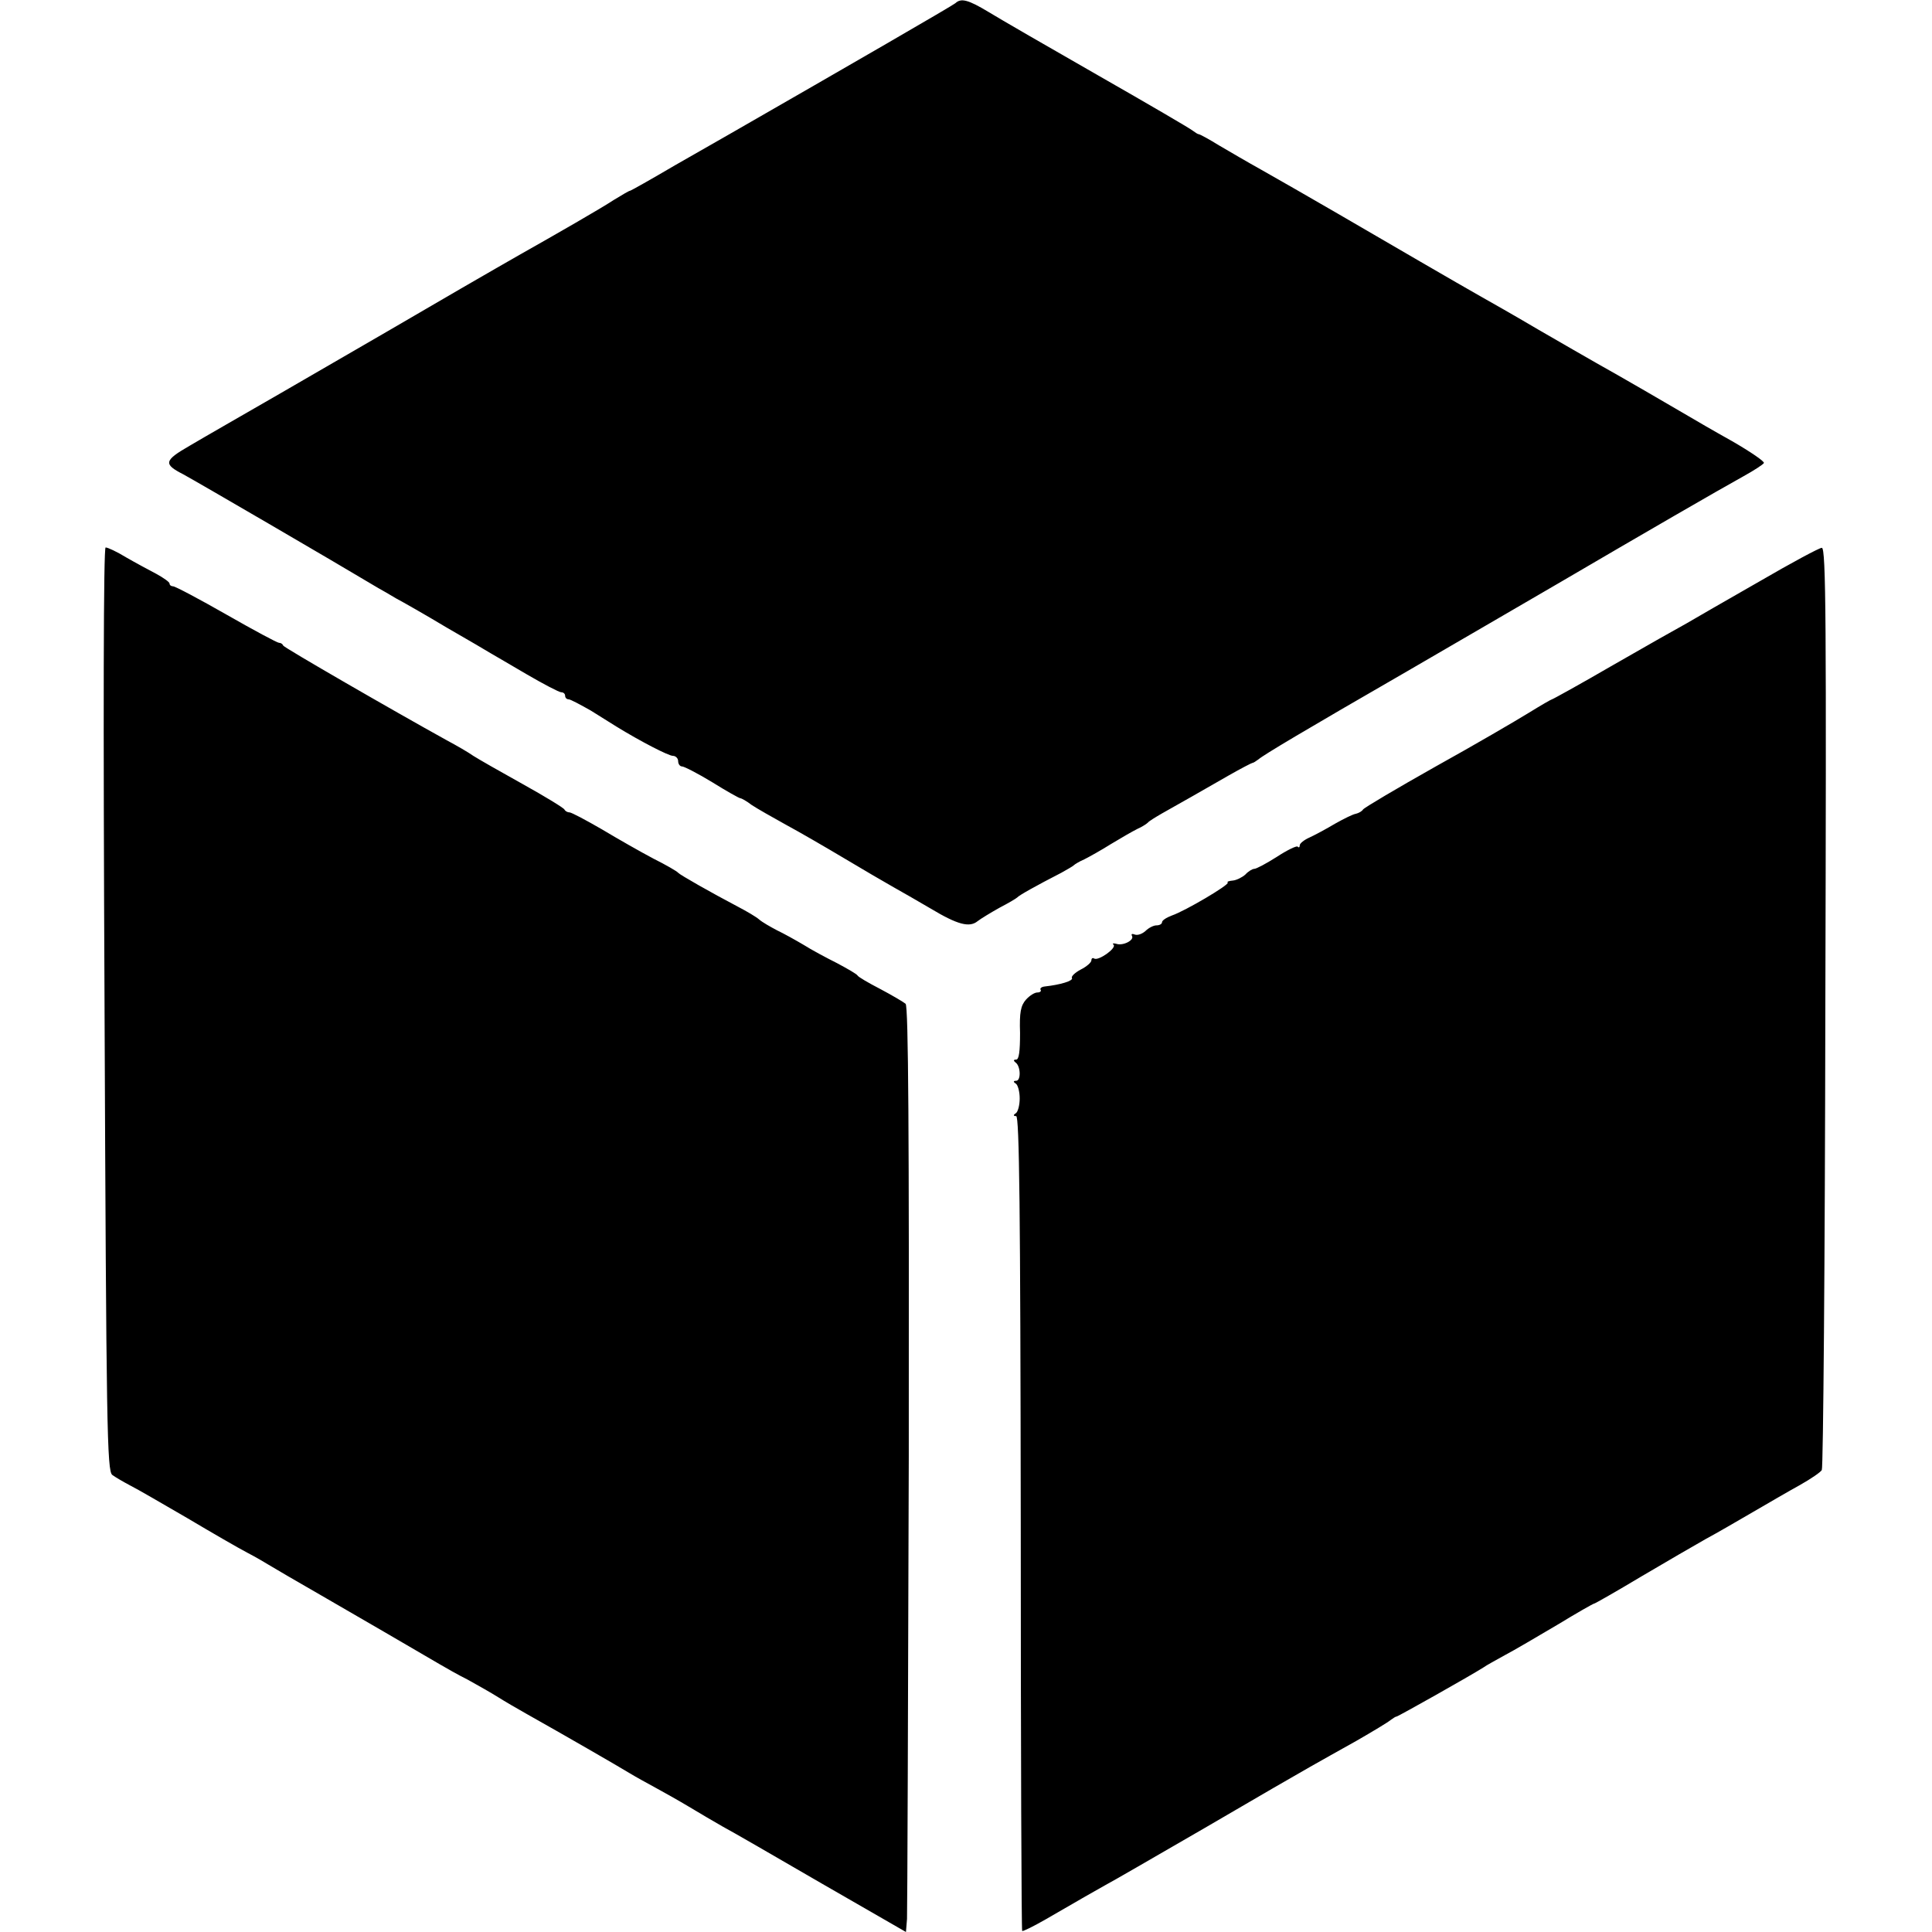
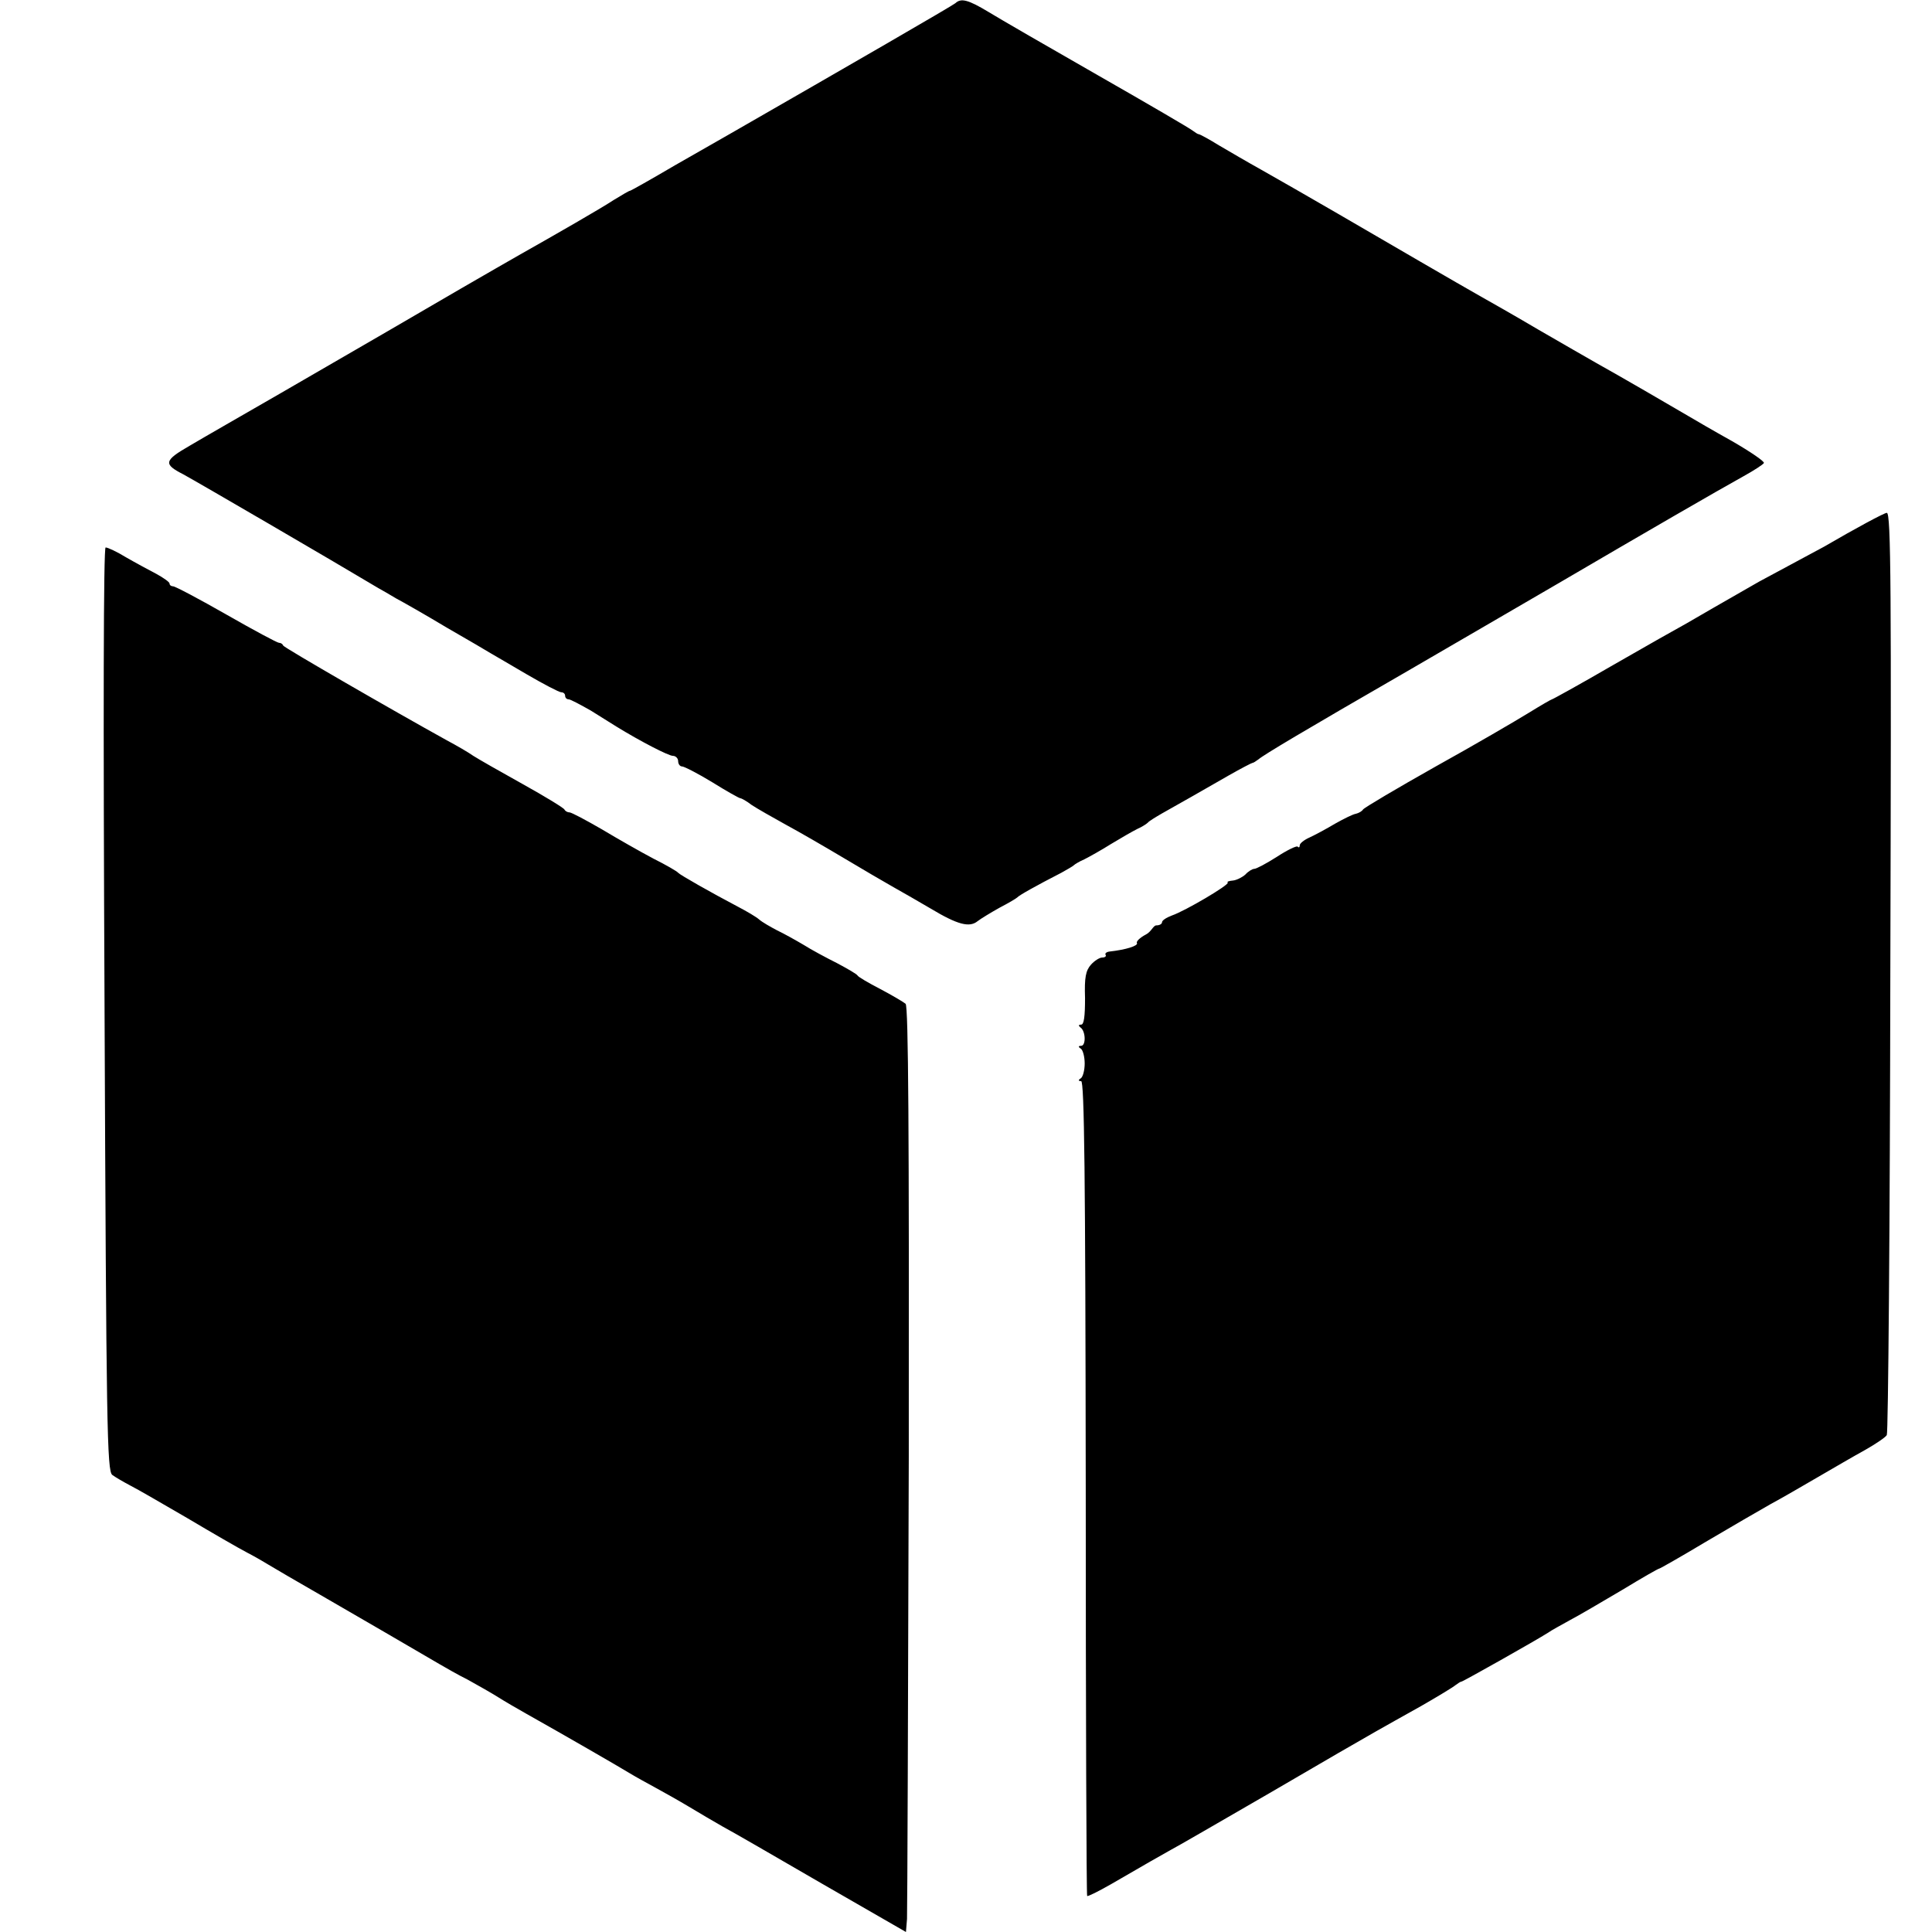
<svg xmlns="http://www.w3.org/2000/svg" version="1" width="729.333" height="729.333" viewBox="0 0 547 547">
-   <path d="M270.5.9c-.8.7-30.2 17.7-64 37.1-1.6.9-8.6 4.9-15.4 8.8-6.8 4-12.5 7.2-12.7 7.2-.3 0-2.3 1.2-4.6 2.6-3.8 2.5-16.7 9.9-26.8 15.6-2.5 1.4-9.9 5.7-16.5 9.5-13.9 8.1-24.7 14.4-51 29.6-10.4 6-22.1 12.7-25.8 14.9-7.3 4.2-7.5 5.2-1.8 8.1 4.2 2.3 42 24.3 55.2 32.2.9.5 3.2 1.8 5 2.9 1.9 1 8.4 4.7 14.4 8.3 6.1 3.5 11.7 6.8 12.5 7.3.8.5 5.4 3.1 10.1 5.9 4.8 2.8 9.2 5.1 9.8 5.1.6 0 1.1.4 1.1 1 0 .5.4 1 1 1 .5 0 3.3 1.5 6.3 3.2 2.9 1.8 6.1 3.8 7.2 4.5 7 4.3 14.8 8.3 16 8.3.8 0 1.5.7 1.5 1.5s.5 1.5 1.1 1.5c.6 0 4.5 2 8.6 4.5 4 2.5 7.6 4.5 7.9 4.5.3 0 1.8.8 3.2 1.9 1.5 1 5.9 3.5 9.7 5.6 3.9 2.1 11.3 6.4 16.5 9.5 5.2 3.1 11.5 6.8 14 8.2 2.5 1.4 7.2 4.1 10.6 6.1 7.5 4.5 10.9 5.4 13.2 3.5.9-.7 3.7-2.4 6.2-3.8 2.5-1.3 4.7-2.6 5-2.9.5-.6 5.3-3.3 12.5-7 1.6-.9 3.2-1.8 3.5-2.1.3-.3 1.6-1.1 3-1.7 1.4-.7 4.8-2.6 7.5-4.3 2.8-1.7 6.1-3.6 7.5-4.3 1.4-.6 2.7-1.5 3-1.8.3-.4 2.1-1.5 4-2.6 5-2.8 11.5-6.5 18.8-10.7 3.5-2 6.6-3.6 6.8-3.6.3 0 1-.5 1.7-1 1.5-1.3 12.9-8.1 42.2-25 12.7-7.4 32.2-18.7 43.5-25.3 23.9-14 44.3-25.8 51.7-29.9 2.9-1.6 5.5-3.3 5.7-3.7.3-.4-3.8-3.2-9-6.2-5.2-2.9-10.7-6.1-12.2-7-3.7-2.2-20.6-12-26.2-15.1-2.5-1.4-9.9-5.7-16.5-9.5-6.6-3.9-14-8.1-16.5-9.5-2.5-1.4-10.1-5.8-17-9.8-13.2-7.7-34-19.8-45-26-3.6-2-8.9-5.1-11.8-6.8-2.9-1.8-5.5-3.2-5.8-3.2-.3 0-1-.5-1.7-1-.7-.6-12.7-7.6-26.7-15.6s-28-16.1-31.1-18c-5.8-3.5-7.8-4-9.4-2.5zM29.6 285.7c.5 118.6.7 130.8 2.2 131.9.8.6 3.2 2 5.1 3 2 1 9.2 5.2 16.1 9.2 6.9 4.1 14.5 8.5 17 9.8 2.5 1.3 5.2 2.9 6 3.4.8.5 8.3 4.9 16.5 9.6 13.1 7.6 19.2 11.1 32 18.6 1.7 1 5.2 3 8 4.4 2.7 1.5 6.6 3.7 8.5 4.9 1.9 1.2 5.5 3.3 8 4.7 10.5 5.9 26.1 14.9 29.2 16.8 1.8 1.1 5.1 2.9 7.3 4.1 2.2 1.2 6.5 3.6 9.5 5.4 3 1.8 7.4 4.4 9.7 5.7 2.3 1.2 14.9 8.5 28 16.1l23.8 13.7.3-3.7c.1-2.1.3-61 .5-130.9.1-91.7-.1-127.4-.9-128.2-.6-.5-3.8-2.4-7.2-4.2-3.3-1.7-6.2-3.4-6.4-3.8-.2-.4-2.8-1.9-5.8-3.5-3-1.5-7.3-3.8-9.5-5.2-2.2-1.3-5.6-3.2-7.5-4.1-1.9-1-4.2-2.3-5.1-3.1-.8-.7-3.5-2.3-6-3.6-7.6-4-16.4-9-16.9-9.6-.3-.4-3.4-2.2-7-4-3.6-1.9-10.1-5.6-14.6-8.3-4.5-2.6-8.6-4.8-9.2-4.8-.6 0-1.2-.4-1.4-.8-.1-.4-5.5-3.7-11.8-7.2-6.3-3.5-12.6-7.1-14-8-1.4-1-4.7-2.9-7.5-4.4-15.2-8.4-46-26.2-46.3-26.8-.2-.5-.7-.8-1.2-.8s-7.2-3.6-14.9-8-14.5-8-15.1-8c-.5 0-1-.3-1-.8 0-.4-1.7-1.6-3.7-2.7-2.1-1.1-6-3.2-8.6-4.7-2.6-1.6-5.2-2.8-5.8-2.8-.6 0-.7 46.5-.3 130.7zM498 164.7c-9.1 5.2-18.3 10.5-20.5 11.8-2.2 1.2-11.6 6.5-20.8 11.8-9.3 5.4-17.1 9.7-17.3 9.7-.2 0-3.3 1.8-6.7 3.9-3.4 2.1-15.2 9-26.2 15.1-11 6.2-20.3 11.7-20.6 12.2-.3.5-1.2 1-2 1.2-.8.1-3.4 1.4-5.9 2.8-2.5 1.5-5.7 3.2-7.2 3.9-1.6.7-2.8 1.7-2.8 2.2 0 .6-.3.8-.6.4-.3-.3-3 1-5.9 2.9-3 1.9-5.8 3.4-6.4 3.4-.5 0-1.7.7-2.5 1.6-.9.8-2.5 1.6-3.5 1.7-1.1.1-1.8.3-1.5.6.5.6-12 8-15.8 9.3-1.6.6-2.8 1.4-2.8 1.9s-.7.9-1.6.9c-.8 0-2.2.7-3.1 1.6-.9.8-2.2 1.3-3 1-.8-.3-1.1-.2-.8.4.7 1.2-2.6 2.9-4.5 2.2-.8-.2-1.2-.1-.7.3.8 1-4.3 4.6-5.5 3.9-.4-.3-.8-.1-.8.5s-1.4 1.8-3 2.6c-1.7.9-2.8 2-2.5 2.4.4.8-3.2 1.9-7.7 2.4-.9.1-1.4.5-1.2.9.3.4-.1.8-.9.8s-2.2.9-3.2 2c-1.5 1.7-1.9 3.6-1.7 9.5 0 5.2-.3 7.5-1.1 7.5s-.8.3-.2.8c1.5 1 1.6 5.2.2 5.2-.8 0-.9.3-.1.8.6.4 1.1 2.3 1.1 4.2 0 1.9-.5 3.8-1.1 4.2-.8.5-.7.8.1.8.9 0 1.2 26.6 1.3 115.2 0 63.3.2 115.3.4 115.5.2.2 3.2-1.3 6.7-3.3 10-5.8 14.2-8.2 16.9-9.7 1.4-.7 14-8 28-16.1 14-8.2 27.5-16 30-17.4 2.5-1.4 8.3-4.7 13-7.3 4.7-2.7 9-5.3 9.7-5.9.7-.5 1.4-1 1.7-1 .4 0 21-11.6 24.6-13.9.8-.6 3.6-2.1 6.1-3.5 2.5-1.3 9.1-5.2 14.7-8.5 5.6-3.4 10.3-6.1 10.6-6.1.2 0 6.2-3.4 13.2-7.6 7.1-4.2 15.4-9 18.4-10.7 3-1.6 9-5.1 13.3-7.6 4.3-2.5 10.3-6 13.4-7.7 3-1.7 5.8-3.6 6.1-4.2.4-.5.9-59.6 1-131.1.3-108.5.2-130.1-1-130-.7 0-8.7 4.3-17.8 9.6z" />
+   <path d="M270.5.9c-.8.7-30.2 17.7-64 37.1-1.6.9-8.6 4.9-15.4 8.8-6.8 4-12.5 7.2-12.7 7.2-.3 0-2.3 1.2-4.6 2.6-3.8 2.5-16.7 9.9-26.8 15.6-2.5 1.4-9.9 5.7-16.5 9.5-13.9 8.1-24.7 14.4-51 29.6-10.4 6-22.1 12.7-25.8 14.9-7.3 4.2-7.5 5.2-1.8 8.1 4.2 2.3 42 24.3 55.2 32.2.9.5 3.2 1.8 5 2.9 1.9 1 8.4 4.7 14.4 8.3 6.1 3.5 11.7 6.8 12.5 7.3.8.5 5.4 3.1 10.1 5.9 4.8 2.8 9.2 5.1 9.8 5.1.6 0 1.1.4 1.1 1 0 .5.4 1 1 1 .5 0 3.3 1.5 6.3 3.2 2.9 1.8 6.1 3.8 7.2 4.5 7 4.3 14.8 8.3 16 8.3.8 0 1.5.7 1.5 1.5s.5 1.5 1.1 1.5c.6 0 4.5 2 8.6 4.5 4 2.5 7.6 4.5 7.9 4.5.3 0 1.8.8 3.2 1.9 1.5 1 5.9 3.5 9.7 5.6 3.9 2.1 11.3 6.4 16.5 9.5 5.2 3.1 11.5 6.8 14 8.2 2.5 1.4 7.2 4.1 10.6 6.1 7.5 4.5 10.9 5.4 13.2 3.5.9-.7 3.7-2.4 6.2-3.8 2.5-1.3 4.7-2.6 5-2.9.5-.6 5.3-3.3 12.5-7 1.6-.9 3.2-1.8 3.5-2.1.3-.3 1.6-1.1 3-1.7 1.4-.7 4.8-2.6 7.5-4.3 2.8-1.7 6.1-3.6 7.5-4.3 1.4-.6 2.7-1.5 3-1.8.3-.4 2.1-1.5 4-2.6 5-2.8 11.5-6.5 18.8-10.7 3.5-2 6.6-3.6 6.8-3.6.3 0 1-.5 1.7-1 1.5-1.3 12.9-8.1 42.2-25 12.7-7.4 32.2-18.7 43.5-25.3 23.9-14 44.3-25.8 51.7-29.9 2.9-1.6 5.5-3.3 5.7-3.7.3-.4-3.8-3.2-9-6.2-5.2-2.9-10.7-6.1-12.2-7-3.7-2.2-20.6-12-26.2-15.1-2.5-1.4-9.9-5.7-16.5-9.5-6.6-3.9-14-8.1-16.5-9.5-2.5-1.4-10.1-5.8-17-9.8-13.2-7.7-34-19.8-45-26-3.6-2-8.9-5.1-11.8-6.8-2.9-1.8-5.5-3.2-5.8-3.2-.3 0-1-.5-1.7-1-.7-.6-12.7-7.6-26.7-15.6s-28-16.1-31.1-18c-5.8-3.5-7.8-4-9.4-2.5zM29.6 285.7c.5 118.6.7 130.8 2.2 131.9.8.6 3.2 2 5.1 3 2 1 9.2 5.2 16.1 9.2 6.9 4.1 14.5 8.5 17 9.8 2.5 1.3 5.2 2.9 6 3.4.8.5 8.3 4.9 16.5 9.6 13.1 7.6 19.2 11.1 32 18.6 1.7 1 5.2 3 8 4.4 2.7 1.5 6.6 3.7 8.5 4.9 1.9 1.2 5.5 3.3 8 4.7 10.5 5.9 26.1 14.9 29.2 16.8 1.8 1.1 5.1 2.9 7.3 4.1 2.2 1.2 6.5 3.6 9.5 5.4 3 1.8 7.4 4.4 9.7 5.7 2.3 1.2 14.9 8.5 28 16.1l23.8 13.7.3-3.7c.1-2.1.3-61 .5-130.9.1-91.7-.1-127.4-.9-128.2-.6-.5-3.8-2.4-7.2-4.2-3.3-1.7-6.2-3.4-6.4-3.8-.2-.4-2.8-1.9-5.8-3.5-3-1.5-7.3-3.8-9.5-5.2-2.2-1.3-5.6-3.2-7.5-4.1-1.9-1-4.2-2.3-5.1-3.1-.8-.7-3.5-2.3-6-3.6-7.6-4-16.4-9-16.9-9.6-.3-.4-3.4-2.2-7-4-3.6-1.9-10.1-5.6-14.6-8.3-4.5-2.6-8.6-4.8-9.2-4.8-.6 0-1.2-.4-1.4-.8-.1-.4-5.5-3.7-11.8-7.2-6.3-3.5-12.6-7.1-14-8-1.4-1-4.7-2.9-7.5-4.4-15.2-8.4-46-26.2-46.3-26.8-.2-.5-.7-.8-1.2-.8s-7.2-3.6-14.9-8-14.5-8-15.1-8c-.5 0-1-.3-1-.8 0-.4-1.7-1.6-3.7-2.7-2.1-1.1-6-3.2-8.6-4.7-2.6-1.6-5.2-2.8-5.8-2.8-.6 0-.7 46.5-.3 130.7zM498 164.7c-9.1 5.2-18.3 10.5-20.5 11.8-2.2 1.2-11.6 6.5-20.8 11.8-9.3 5.4-17.1 9.7-17.3 9.7-.2 0-3.3 1.8-6.7 3.9-3.4 2.1-15.2 9-26.2 15.1-11 6.2-20.3 11.7-20.6 12.2-.3.5-1.2 1-2 1.2-.8.1-3.4 1.4-5.9 2.8-2.5 1.5-5.7 3.2-7.2 3.9-1.6.7-2.8 1.7-2.8 2.2 0 .6-.3.8-.6.4-.3-.3-3 1-5.9 2.9-3 1.9-5.8 3.4-6.4 3.4-.5 0-1.7.7-2.5 1.6-.9.8-2.5 1.6-3.5 1.7-1.1.1-1.8.3-1.5.6.5.6-12 8-15.8 9.3-1.6.6-2.8 1.4-2.8 1.9s-.7.9-1.6.9s-1.4 1.8-3 2.6c-1.7.9-2.8 2-2.5 2.4.4.8-3.2 1.9-7.7 2.4-.9.1-1.4.5-1.2.9.3.4-.1.8-.9.8s-2.2.9-3.2 2c-1.5 1.7-1.9 3.6-1.7 9.5 0 5.2-.3 7.5-1.1 7.5s-.8.3-.2.8c1.5 1 1.6 5.2.2 5.2-.8 0-.9.3-.1.8.6.4 1.1 2.3 1.1 4.2 0 1.9-.5 3.8-1.1 4.2-.8.5-.7.8.1.8.9 0 1.2 26.6 1.3 115.2 0 63.3.2 115.3.4 115.5.2.2 3.2-1.3 6.7-3.3 10-5.8 14.2-8.2 16.9-9.7 1.4-.7 14-8 28-16.1 14-8.2 27.5-16 30-17.4 2.5-1.4 8.3-4.7 13-7.3 4.7-2.7 9-5.3 9.7-5.9.7-.5 1.4-1 1.7-1 .4 0 21-11.6 24.6-13.9.8-.6 3.6-2.1 6.1-3.5 2.5-1.3 9.1-5.2 14.7-8.5 5.6-3.4 10.3-6.1 10.6-6.1.2 0 6.2-3.4 13.2-7.6 7.1-4.2 15.4-9 18.4-10.7 3-1.6 9-5.1 13.3-7.6 4.3-2.5 10.3-6 13.4-7.7 3-1.7 5.8-3.6 6.1-4.2.4-.5.9-59.6 1-131.1.3-108.5.2-130.1-1-130-.7 0-8.7 4.3-17.8 9.6z" />
</svg>